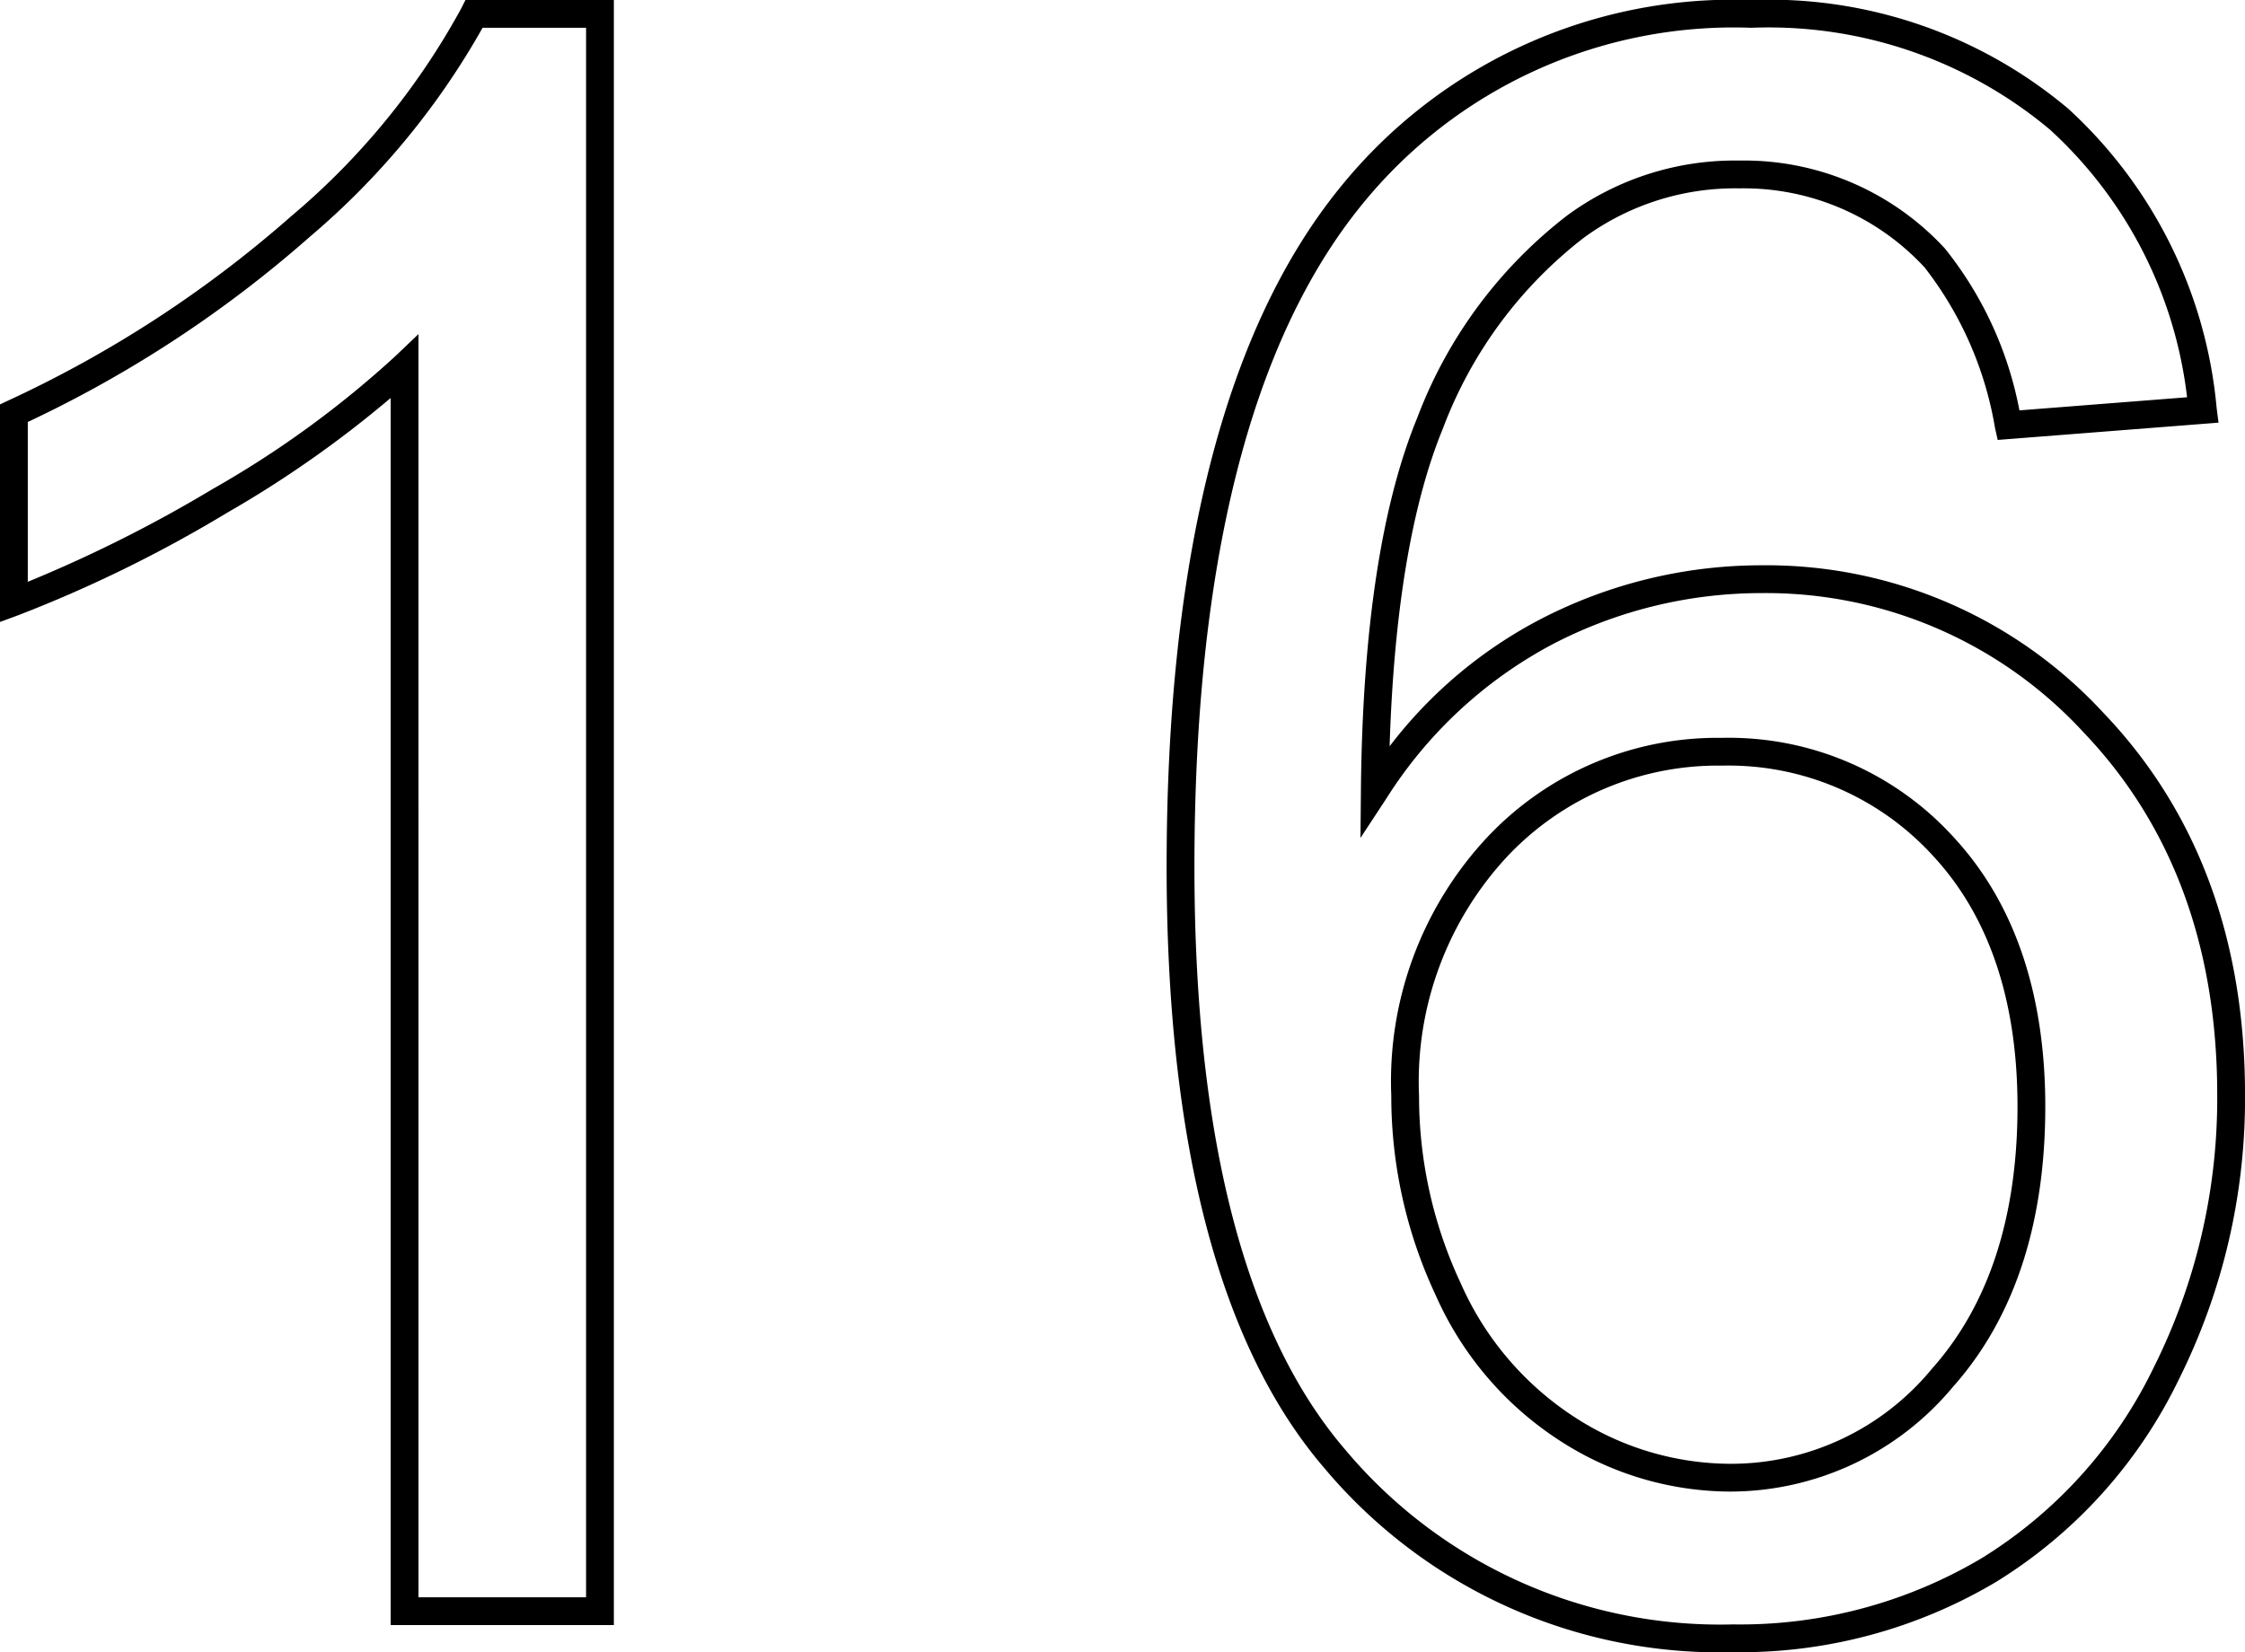
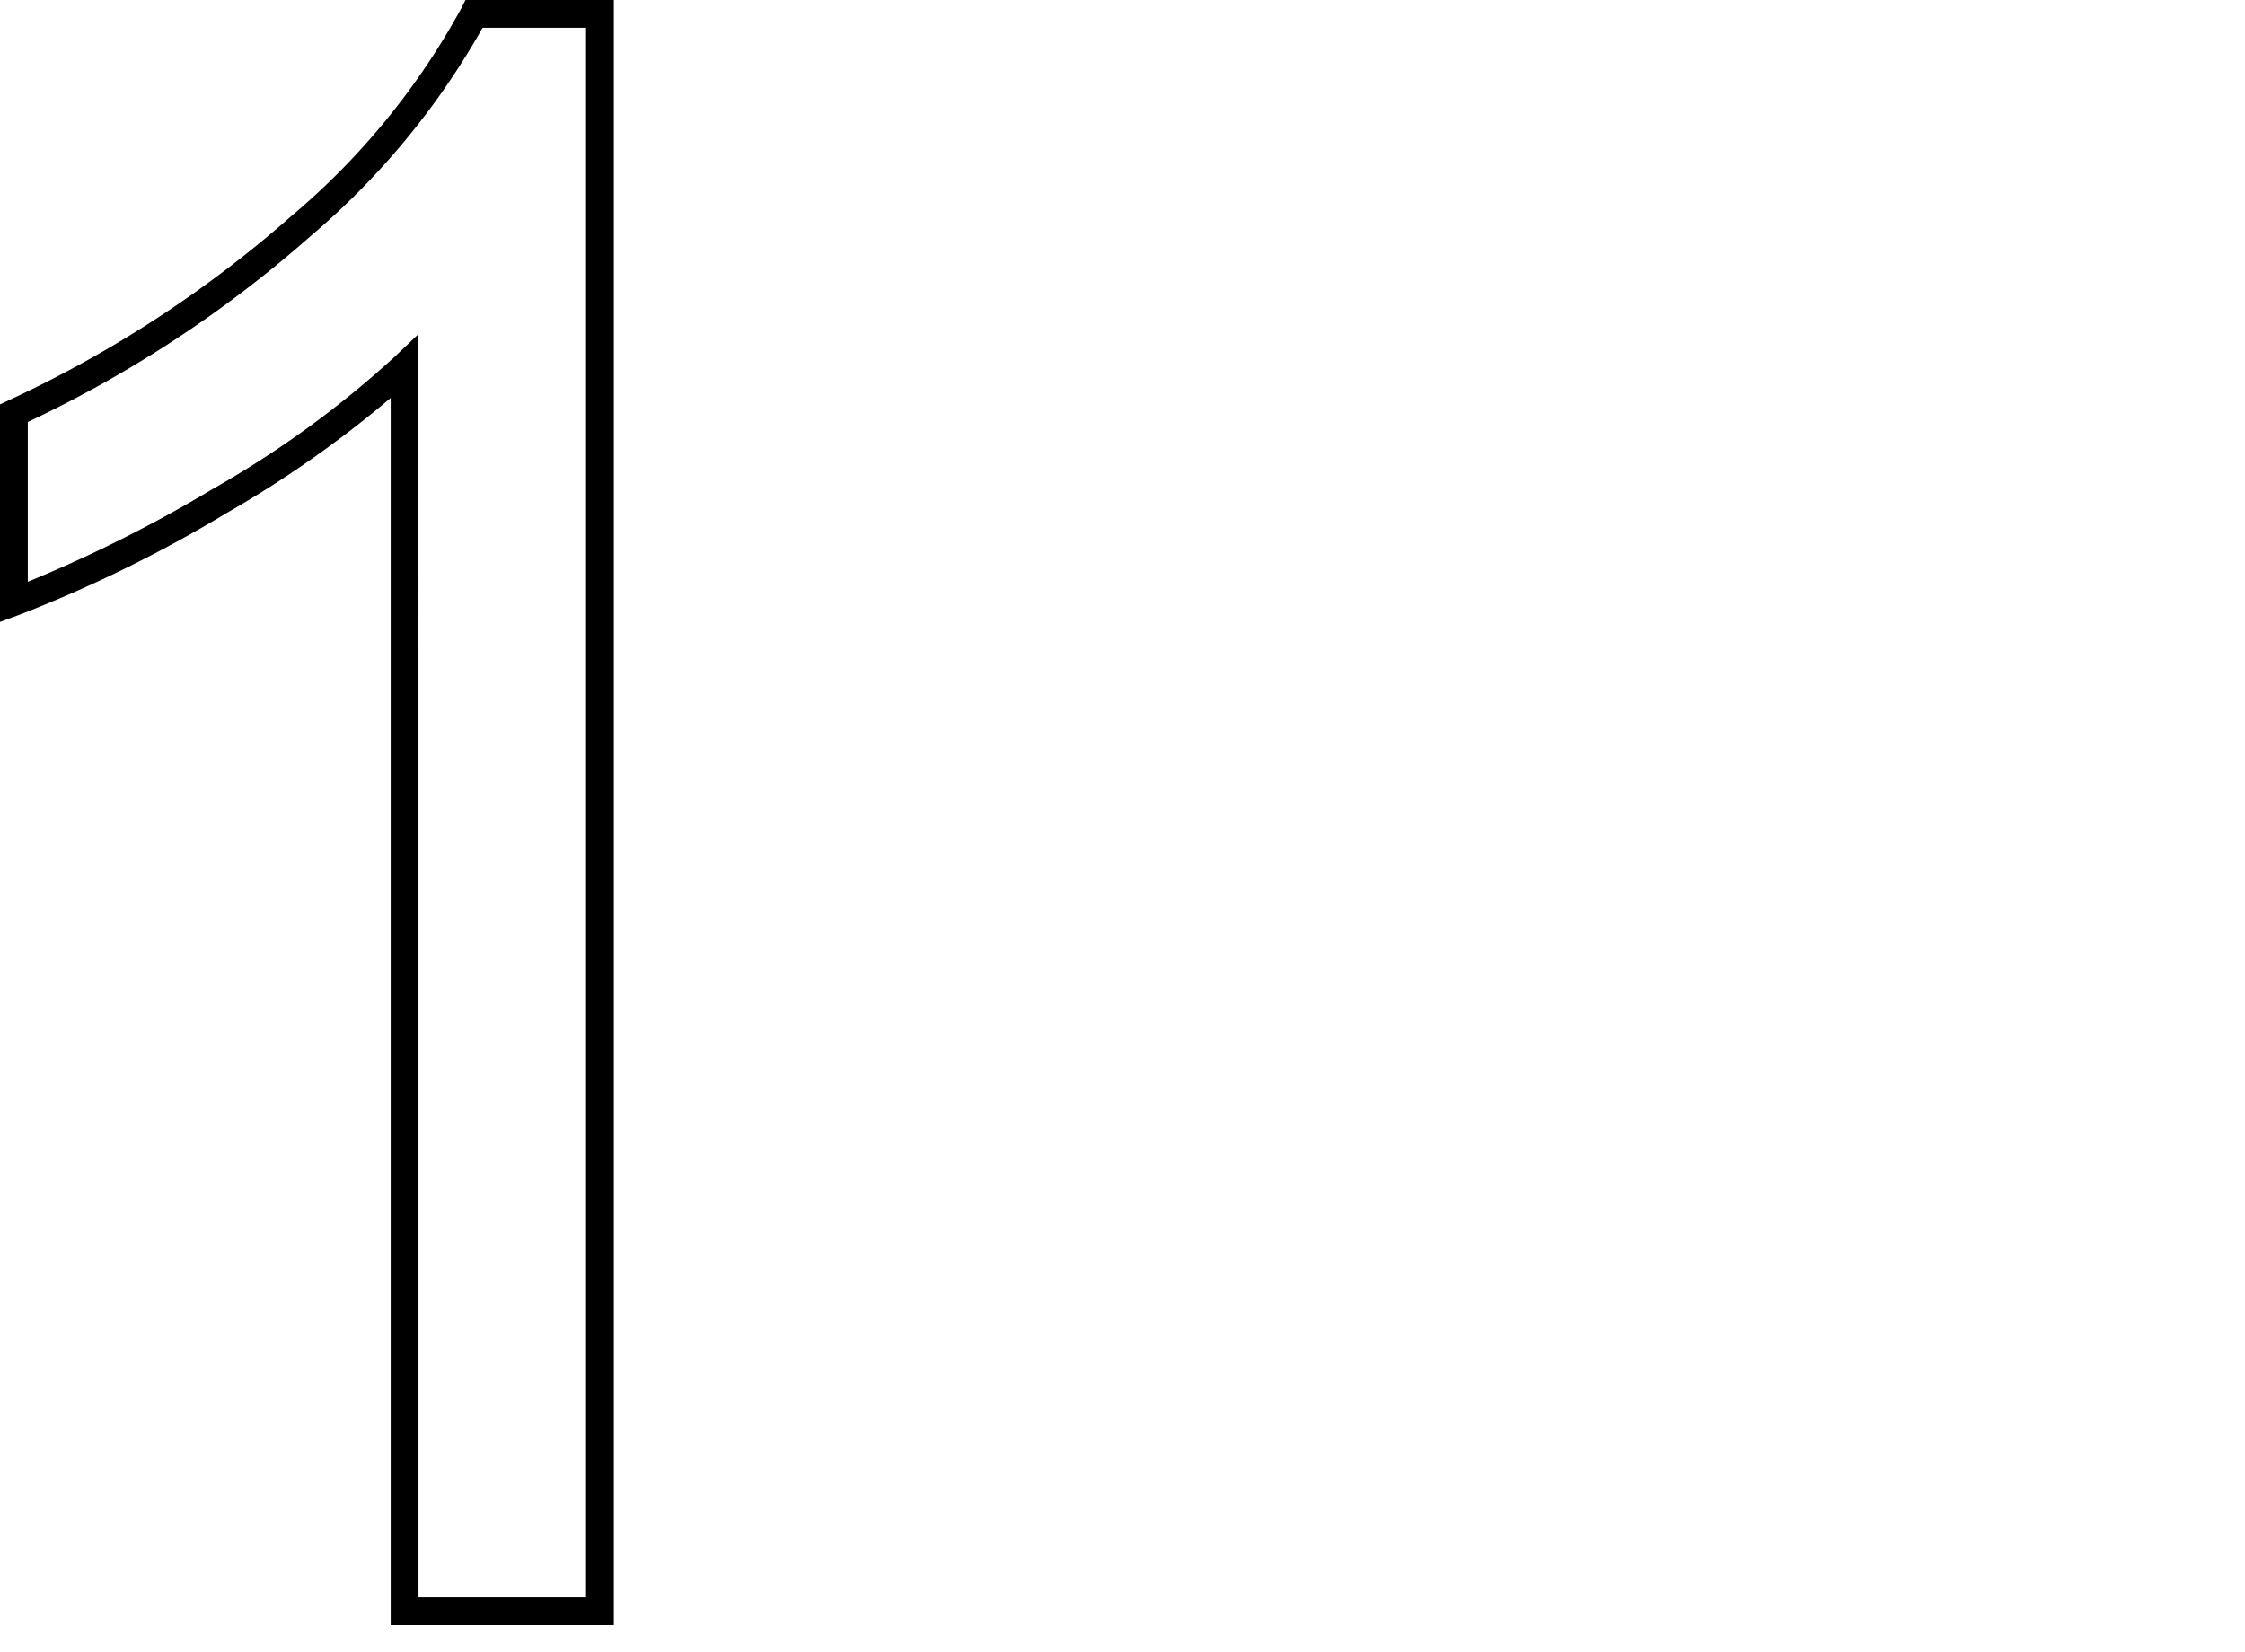
<svg xmlns="http://www.w3.org/2000/svg" viewBox="0 0 80.802 59.477">
  <path d="M22.094,58.5H14.062V14.326A39.725,39.725,0,0,1,8.155,18.47,47.872,47.872,0,0,1,.673,22.141L0,22.389V14.558l.287-.135A42.171,42.171,0,0,0,10.48,7.784,26.088,26.088,0,0,0,16.614.278L16.752,0h5.342Zm-7.031-1h6.031V1H17.369a27.569,27.569,0,0,1-6.224,7.529A42.99,42.99,0,0,1,1,15.191v5.753a49.255,49.255,0,0,0,6.649-3.337,36.004,36.004,0,0,0,6.568-4.774l.845-.806Z" />
-   <path d="M62.372,59.477a18.57,18.57,0,0,1-14.716-6.639c-3.76-4.382-5.667-11.661-5.667-21.634,0-11.134,2.102-19.362,6.245-24.456A18.184,18.184,0,0,1,63.036,0,16.729,16.729,0,0,1,74.44,3.913a16.65,16.65,0,0,1,5.342,10.781l.067.521-7.948.622-.095-.422A12.861,12.861,0,0,0,69.27,9.627a8.861,8.861,0,0,0-6.663-2.846,9.215,9.215,0,0,0-5.601,1.777,15.613,15.613,0,0,0-5.069,6.858c-1.125,2.732-1.77,6.578-1.922,11.449a16.319,16.319,0,0,1,5.451-4.585,17.276,17.276,0,0,1,7.923-1.93,16.495,16.495,0,0,1,12.334,5.33c3.371,3.532,5.08,8.149,5.08,13.724A22.622,22.622,0,0,1,78.425,49.65,17.51,17.51,0,0,1,71.85,56.943,18.015,18.015,0,0,1,62.372,59.477ZM63.036,1A17.225,17.225,0,0,0,49.01,7.378c-3.995,4.911-6.02,12.927-6.02,23.825,0,9.728,1.825,16.787,5.427,20.983a17.605,17.605,0,0,0,13.956,6.291,17.029,17.029,0,0,0,8.96-2.389A16.52,16.52,0,0,0,77.53,49.201a21.616,21.616,0,0,0,2.272-9.795c0-5.309-1.616-9.694-4.803-13.034a15.531,15.531,0,0,0-11.611-5.021,16.276,16.276,0,0,0-7.468,1.82,15.873,15.873,0,0,0-6.02,5.571l-.934,1.422.016-1.701c.052-5.766.735-10.284,2.03-13.428a16.584,16.584,0,0,1,5.401-7.284,10.191,10.191,0,0,1,6.193-1.971A9.829,9.829,0,0,1,70,8.945a13.255,13.255,0,0,1,2.683,5.828l6.034-.472A15.483,15.483,0,0,0,73.78,4.665,15.762,15.762,0,0,0,63.036,1Zm-.781,52.695a11.329,11.329,0,0,1-6.086-1.814,12.031,12.031,0,0,1-4.504-5.272,16.868,16.868,0,0,1-1.59-7.164,12.857,12.857,0,0,1,3.462-9.313,11.376,11.376,0,0,1,8.444-3.57,10.926,10.926,0,0,1,8.336,3.578c2.188,2.364,3.297,5.626,3.297,9.695,0,4.221-1.12,7.619-3.33,10.098A10.441,10.441,0,0,1,62.255,53.695Zm-.274-26.133a10.412,10.412,0,0,0-7.728,3.266,11.893,11.893,0,0,0-3.179,8.617,15.885,15.885,0,0,0,1.496,6.742A11.05,11.05,0,0,0,56.7,51.033a10.345,10.345,0,0,0,5.555,1.662,9.361,9.361,0,0,0,7.283-3.426c2.041-2.291,3.076-5.464,3.076-9.433,0-3.809-1.02-6.843-3.031-9.016A9.959,9.959,0,0,0,61.981,27.562Z" />
</svg>